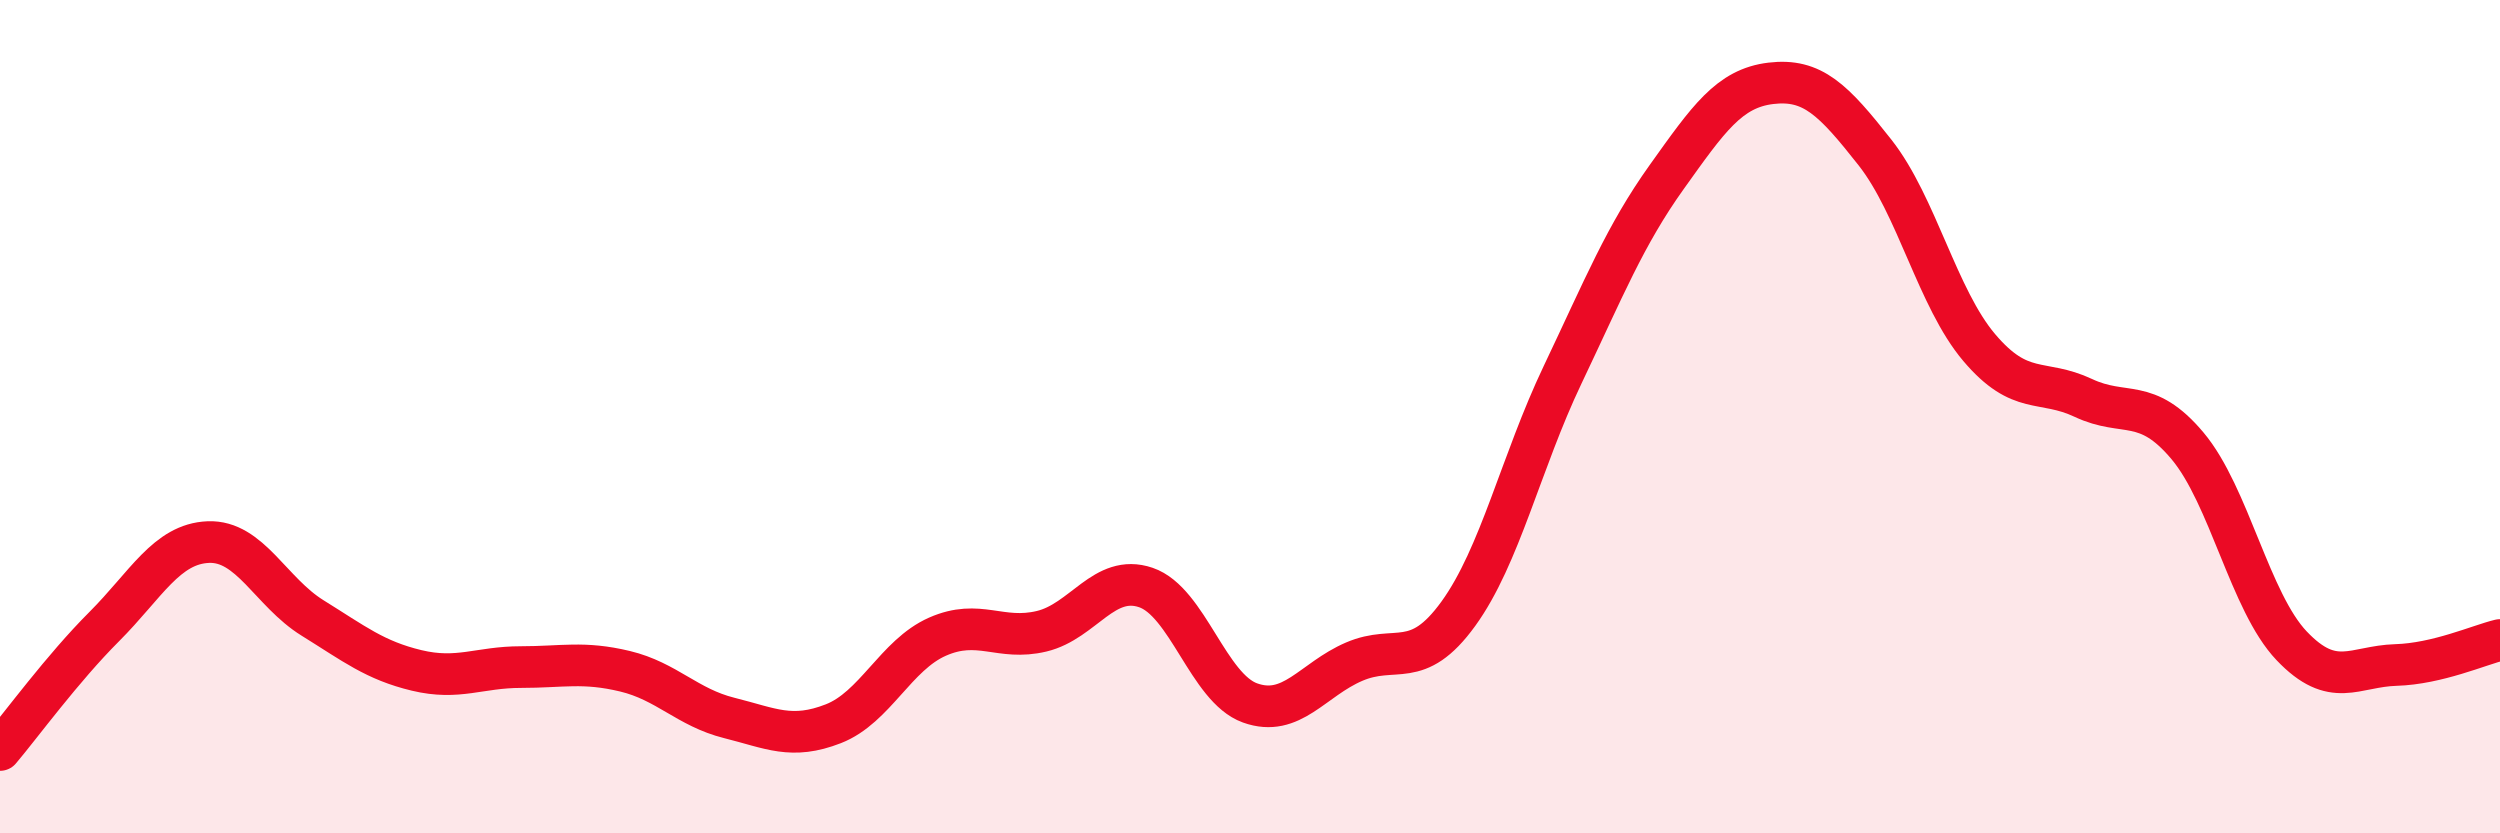
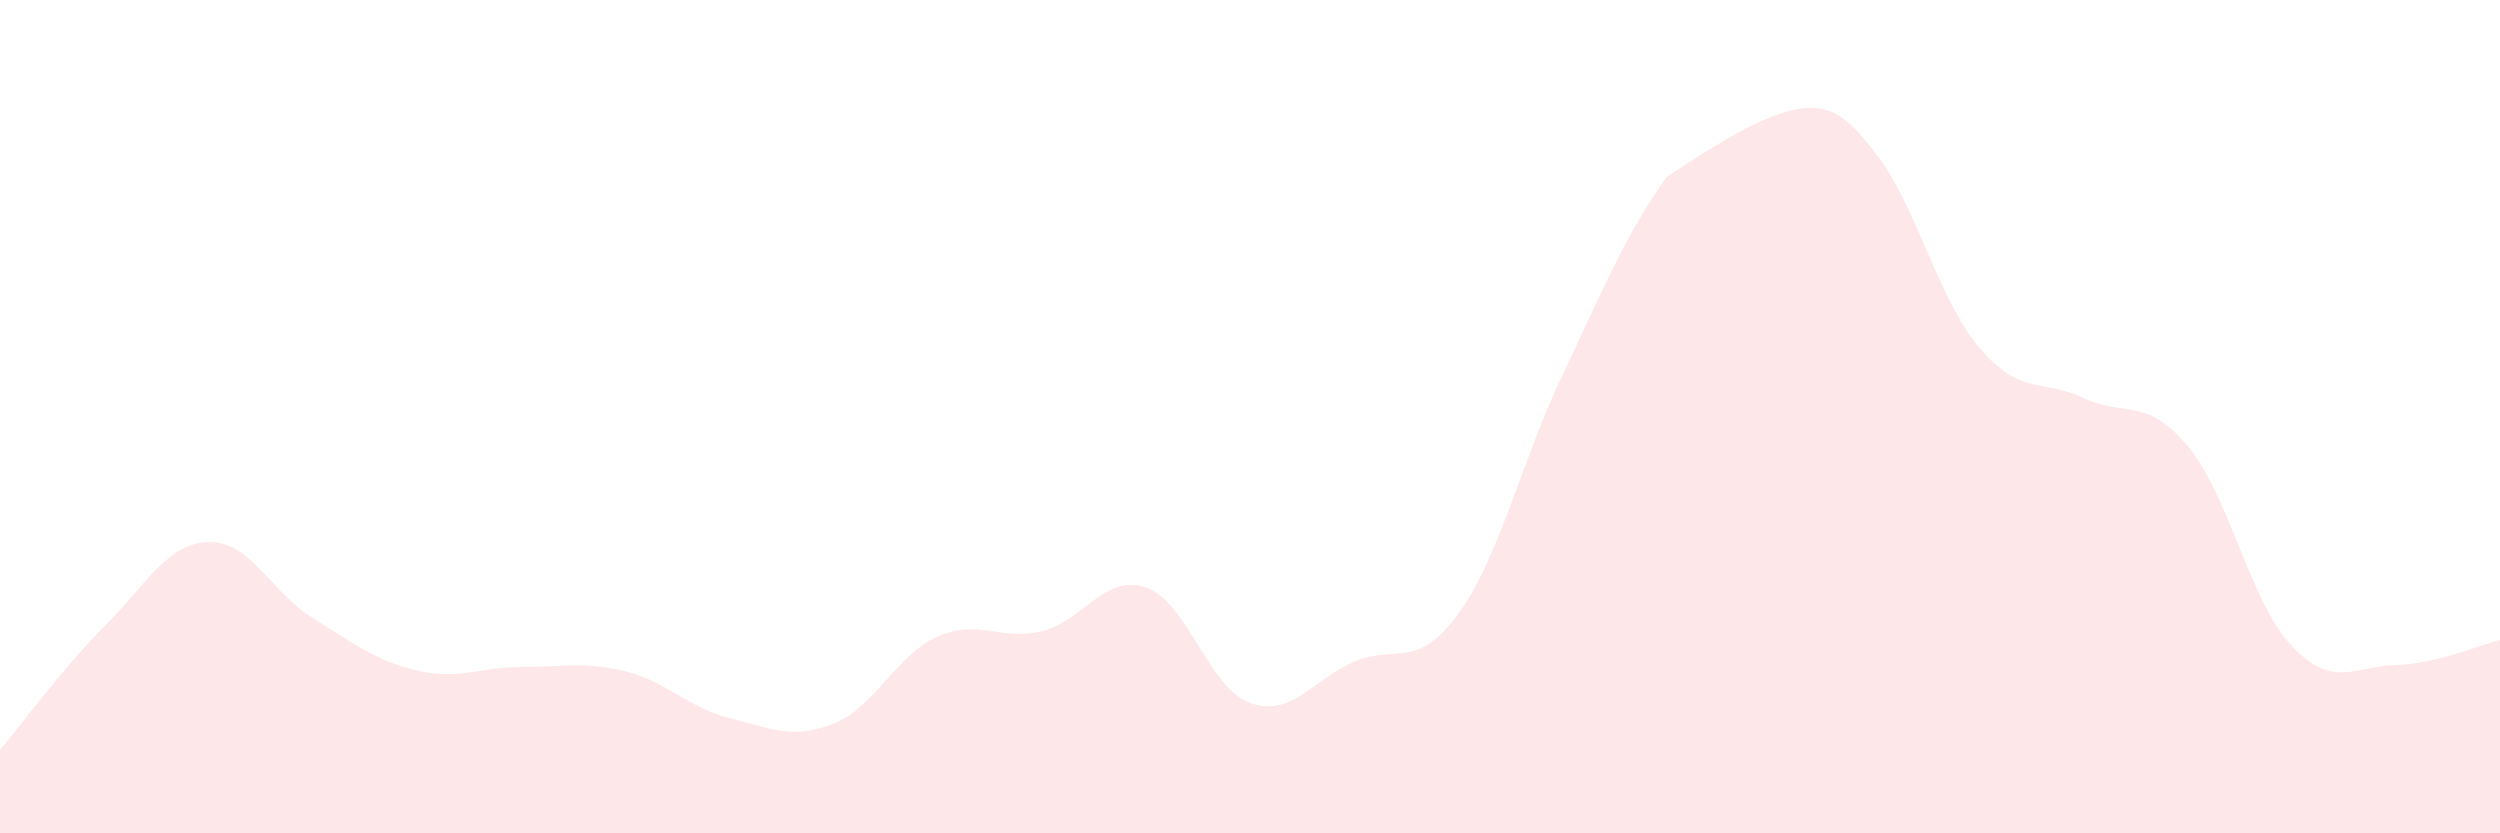
<svg xmlns="http://www.w3.org/2000/svg" width="60" height="20" viewBox="0 0 60 20">
-   <path d="M 0,18 C 0.5,17.41 1.5,16.04 2.5,15.04 C 3.5,14.04 4,13.05 5,13.01 C 6,12.97 6.5,14.21 7.5,14.83 C 8.5,15.45 9,15.85 10,16.09 C 11,16.33 11.5,16.01 12.5,16.01 C 13.5,16.01 14,15.87 15,16.11 C 16,16.35 16.5,16.98 17.5,17.23 C 18.5,17.48 19,17.76 20,17.37 C 21,16.98 21.5,15.72 22.5,15.28 C 23.5,14.84 24,15.39 25,15.15 C 26,14.91 26.5,13.76 27.5,14.1 C 28.5,14.44 29,16.51 30,16.87 C 31,17.23 31.5,16.31 32.5,15.88 C 33.5,15.45 34,16.11 35,14.73 C 36,13.35 36.5,11.1 37.5,9 C 38.5,6.9 39,5.65 40,4.25 C 41,2.85 41.5,2.12 42.5,2 C 43.5,1.88 44,2.39 45,3.66 C 46,4.93 46.5,7.16 47.5,8.34 C 48.5,9.52 49,9.08 50,9.55 C 51,10.02 51.5,9.51 52.5,10.7 C 53.5,11.89 54,14.45 55,15.5 C 56,16.55 56.5,15.99 57.5,15.96 C 58.5,15.93 59.5,15.48 60,15.36L60 20L0 20Z" fill="#EB0A25" opacity="0.1" stroke-linecap="round" stroke-linejoin="round" />
-   <path d="M 0,18 C 0.5,17.41 1.5,16.04 2.5,15.04 C 3.5,14.04 4,13.05 5,13.01 C 6,12.97 6.5,14.21 7.5,14.83 C 8.5,15.45 9,15.85 10,16.09 C 11,16.33 11.5,16.01 12.5,16.01 C 13.5,16.01 14,15.87 15,16.11 C 16,16.35 16.5,16.98 17.5,17.23 C 18.5,17.48 19,17.76 20,17.37 C 21,16.98 21.5,15.72 22.5,15.28 C 23.5,14.84 24,15.39 25,15.15 C 26,14.91 26.5,13.76 27.5,14.1 C 28.5,14.44 29,16.51 30,16.87 C 31,17.23 31.5,16.31 32.5,15.88 C 33.5,15.45 34,16.11 35,14.73 C 36,13.35 36.5,11.1 37.5,9 C 38.5,6.9 39,5.65 40,4.25 C 41,2.85 41.5,2.12 42.5,2 C 43.5,1.88 44,2.39 45,3.66 C 46,4.93 46.5,7.16 47.5,8.34 C 48.5,9.52 49,9.08 50,9.55 C 51,10.02 51.5,9.51 52.5,10.7 C 53.5,11.89 54,14.45 55,15.5 C 56,16.55 56.5,15.99 57.5,15.96 C 58.5,15.93 59.5,15.48 60,15.36" stroke="#EB0A25" stroke-width="1" fill="none" stroke-linecap="round" stroke-linejoin="round" />
+   <path d="M 0,18 C 0.5,17.41 1.5,16.04 2.5,15.04 C 3.5,14.04 4,13.05 5,13.01 C 6,12.97 6.5,14.21 7.5,14.83 C 8.5,15.45 9,15.85 10,16.09 C 11,16.33 11.5,16.01 12.5,16.01 C 13.5,16.01 14,15.87 15,16.11 C 16,16.35 16.5,16.98 17.5,17.23 C 18.5,17.48 19,17.76 20,17.37 C 21,16.98 21.5,15.72 22.5,15.28 C 23.5,14.84 24,15.39 25,15.15 C 26,14.91 26.5,13.76 27.5,14.1 C 28.5,14.44 29,16.51 30,16.87 C 31,17.23 31.5,16.31 32.5,15.88 C 33.5,15.45 34,16.11 35,14.73 C 36,13.35 36.5,11.1 37.5,9 C 38.5,6.9 39,5.65 40,4.25 C 43.5,1.88 44,2.39 45,3.66 C 46,4.93 46.5,7.16 47.5,8.34 C 48.5,9.52 49,9.08 50,9.55 C 51,10.02 51.5,9.51 52.5,10.7 C 53.5,11.89 54,14.45 55,15.5 C 56,16.55 56.5,15.99 57.5,15.96 C 58.5,15.93 59.5,15.48 60,15.36L60 20L0 20Z" fill="#EB0A25" opacity="0.1" stroke-linecap="round" stroke-linejoin="round" />
</svg>